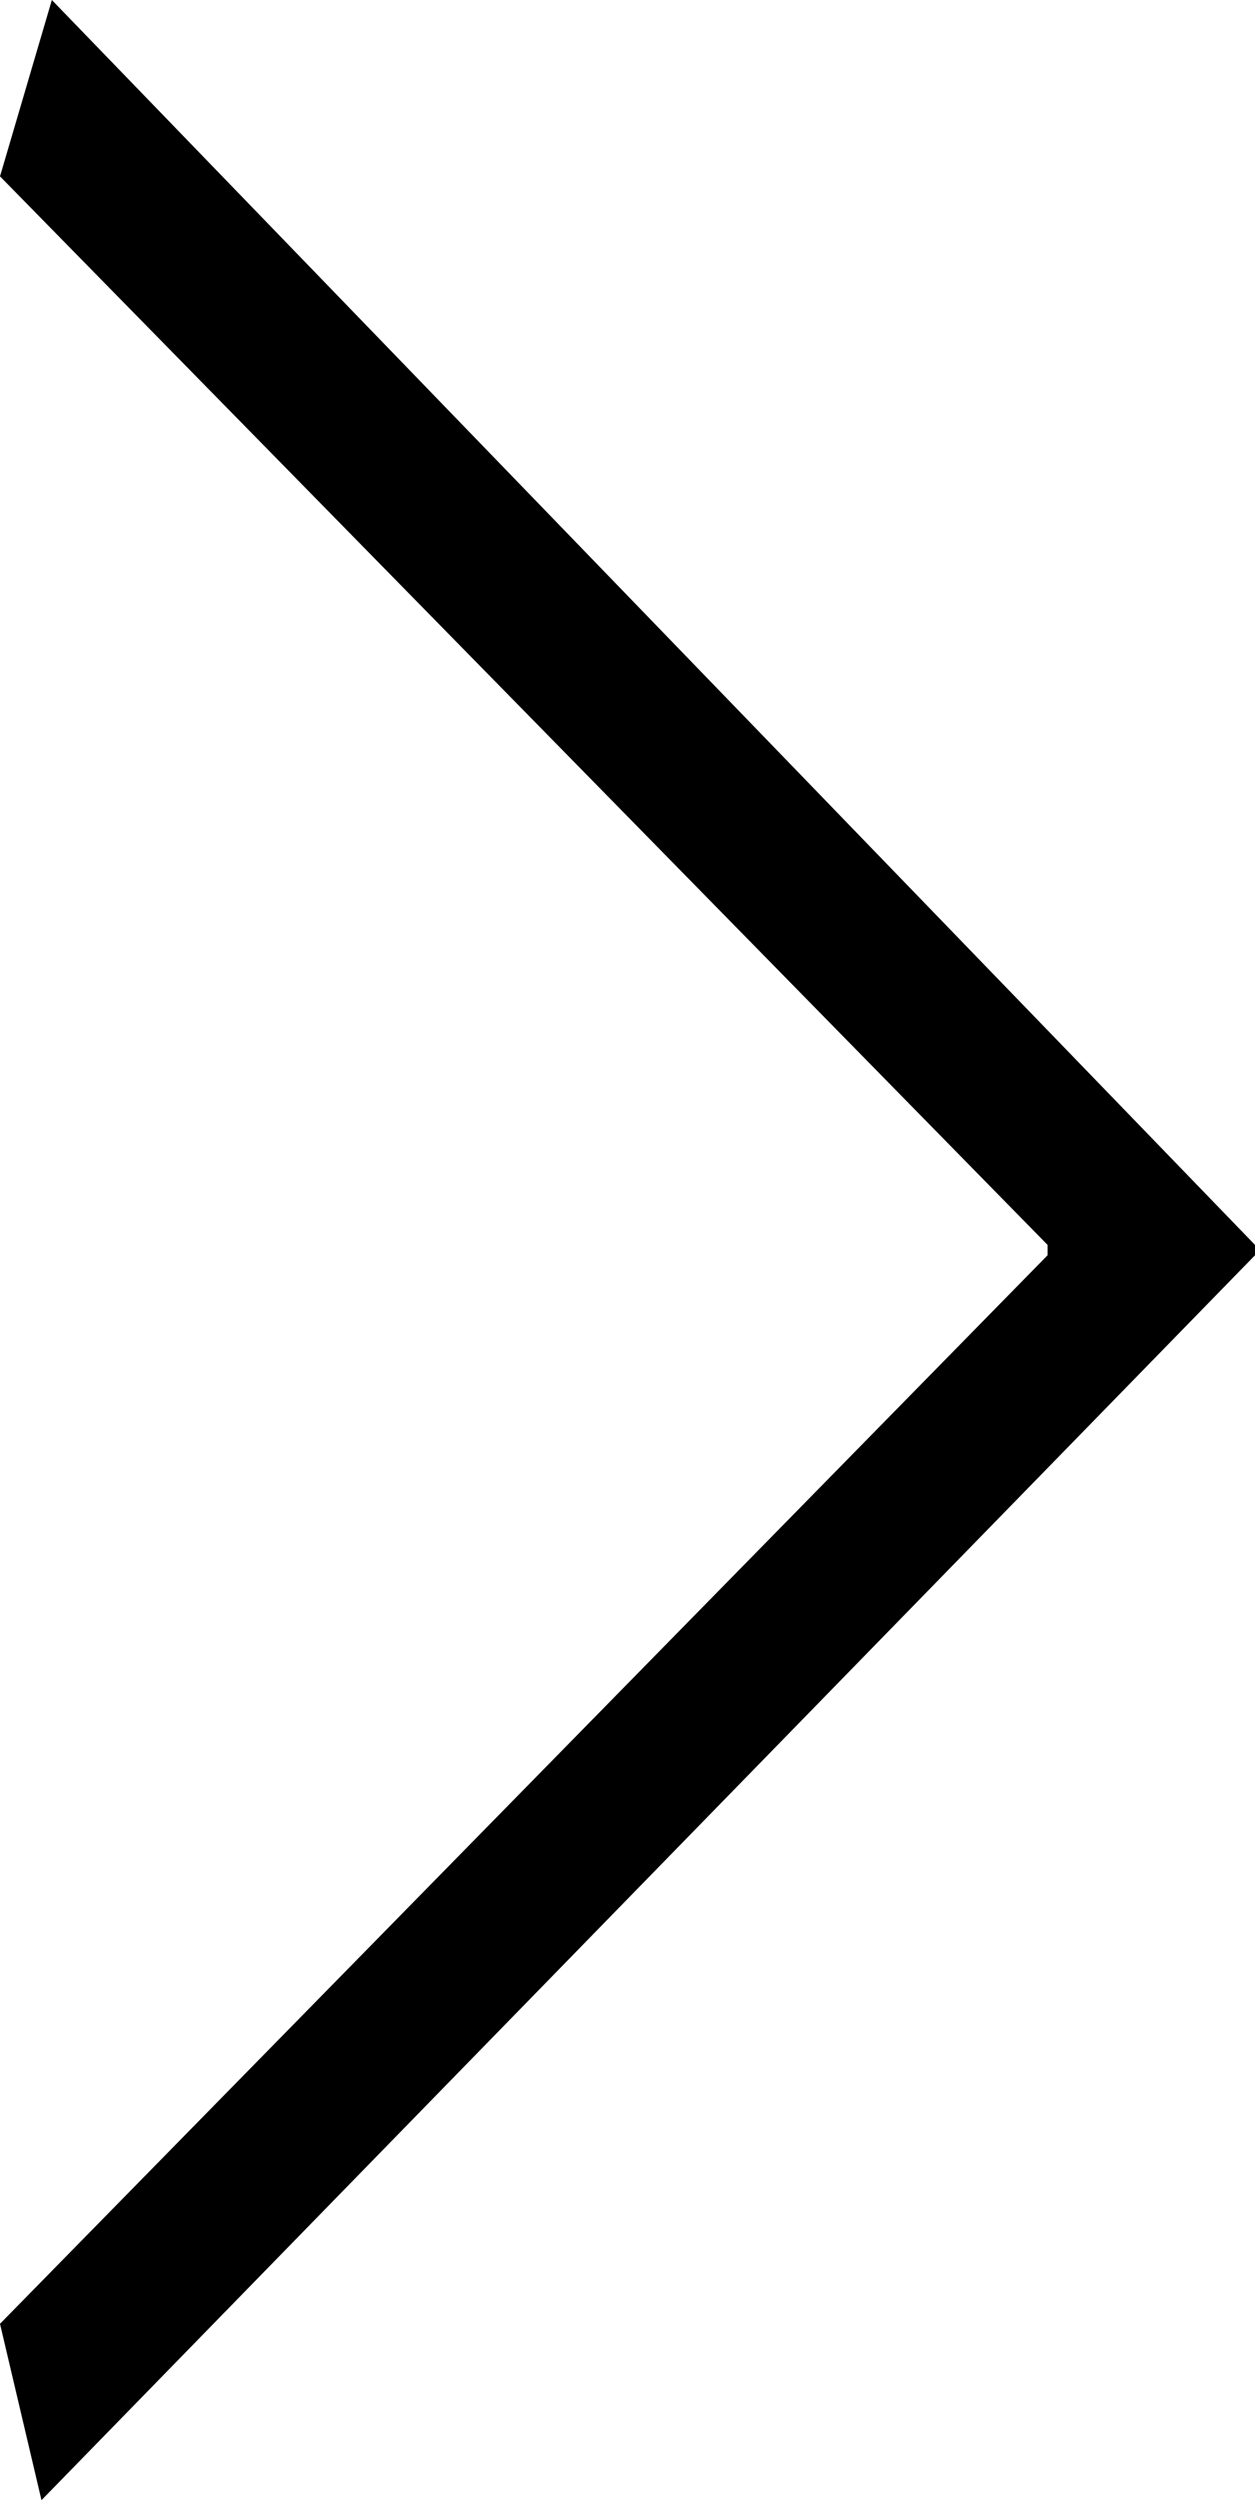
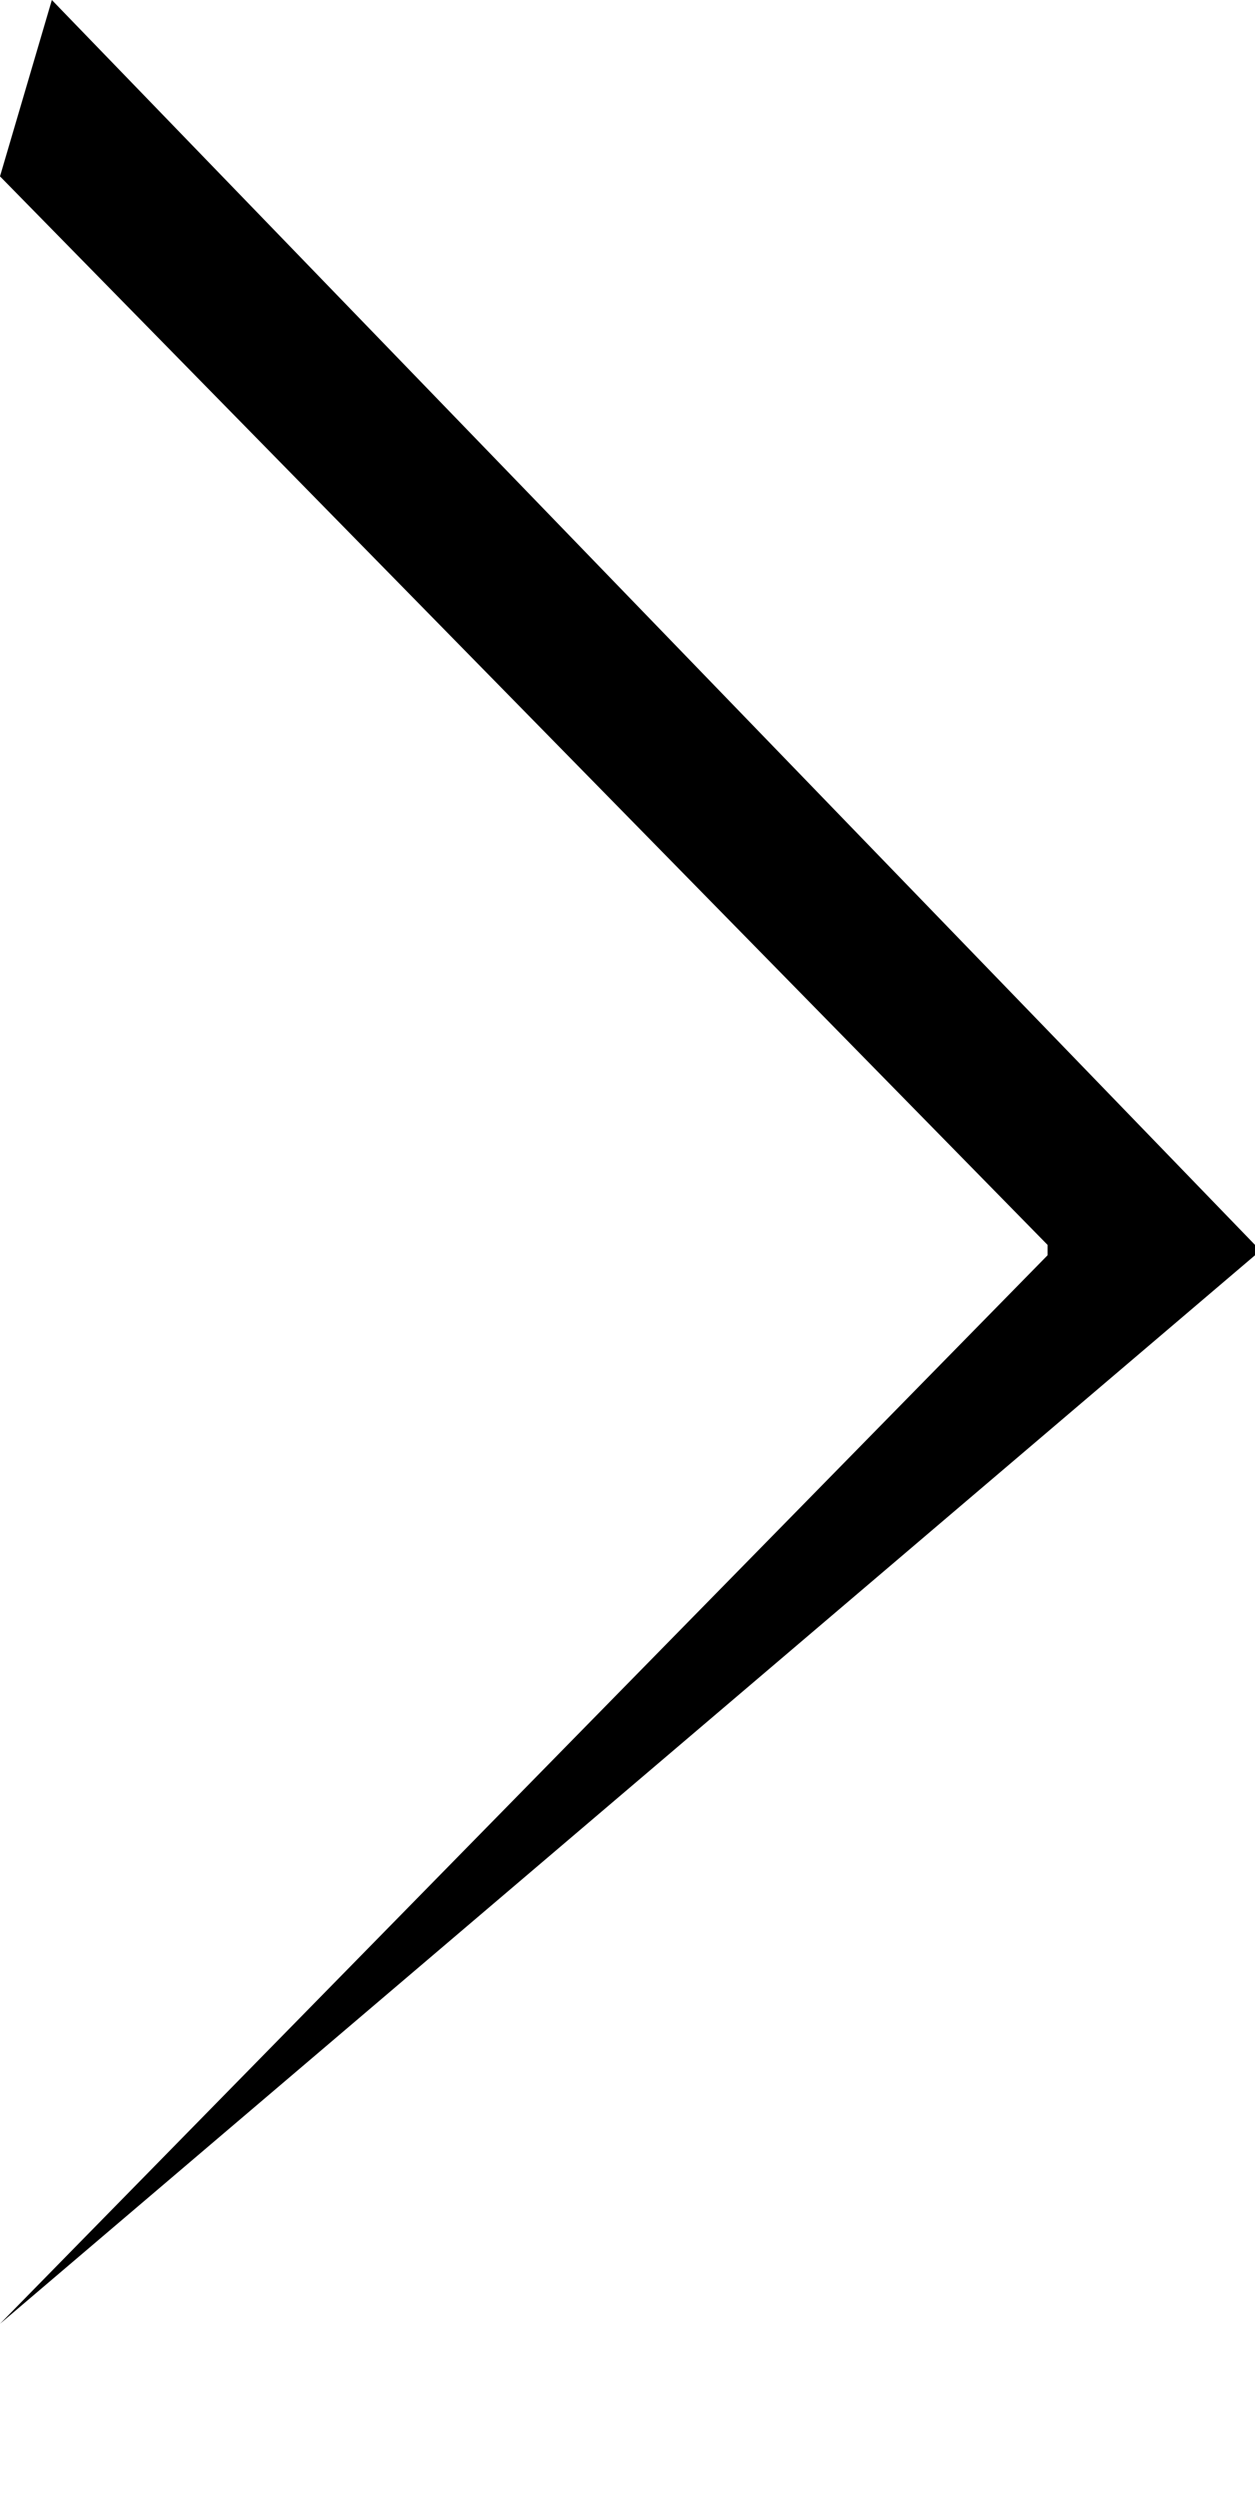
<svg xmlns="http://www.w3.org/2000/svg" version="1.1" id="レイヤー_1" x="0px" y="0px" viewBox="0 0 12.1 24.1" style="enable-background:new 0 0 12.1 24.1;" xml:space="preserve">
  <g>
-     <path d="M12.1,12v0.1l-11.7,12L0,22.4l10.1-10.3V12L0,1.7L0.5,0L12.1,12z" />
+     <path d="M12.1,12v0.1L0,22.4l10.1-10.3V12L0,1.7L0.5,0L12.1,12z" />
  </g>
</svg>